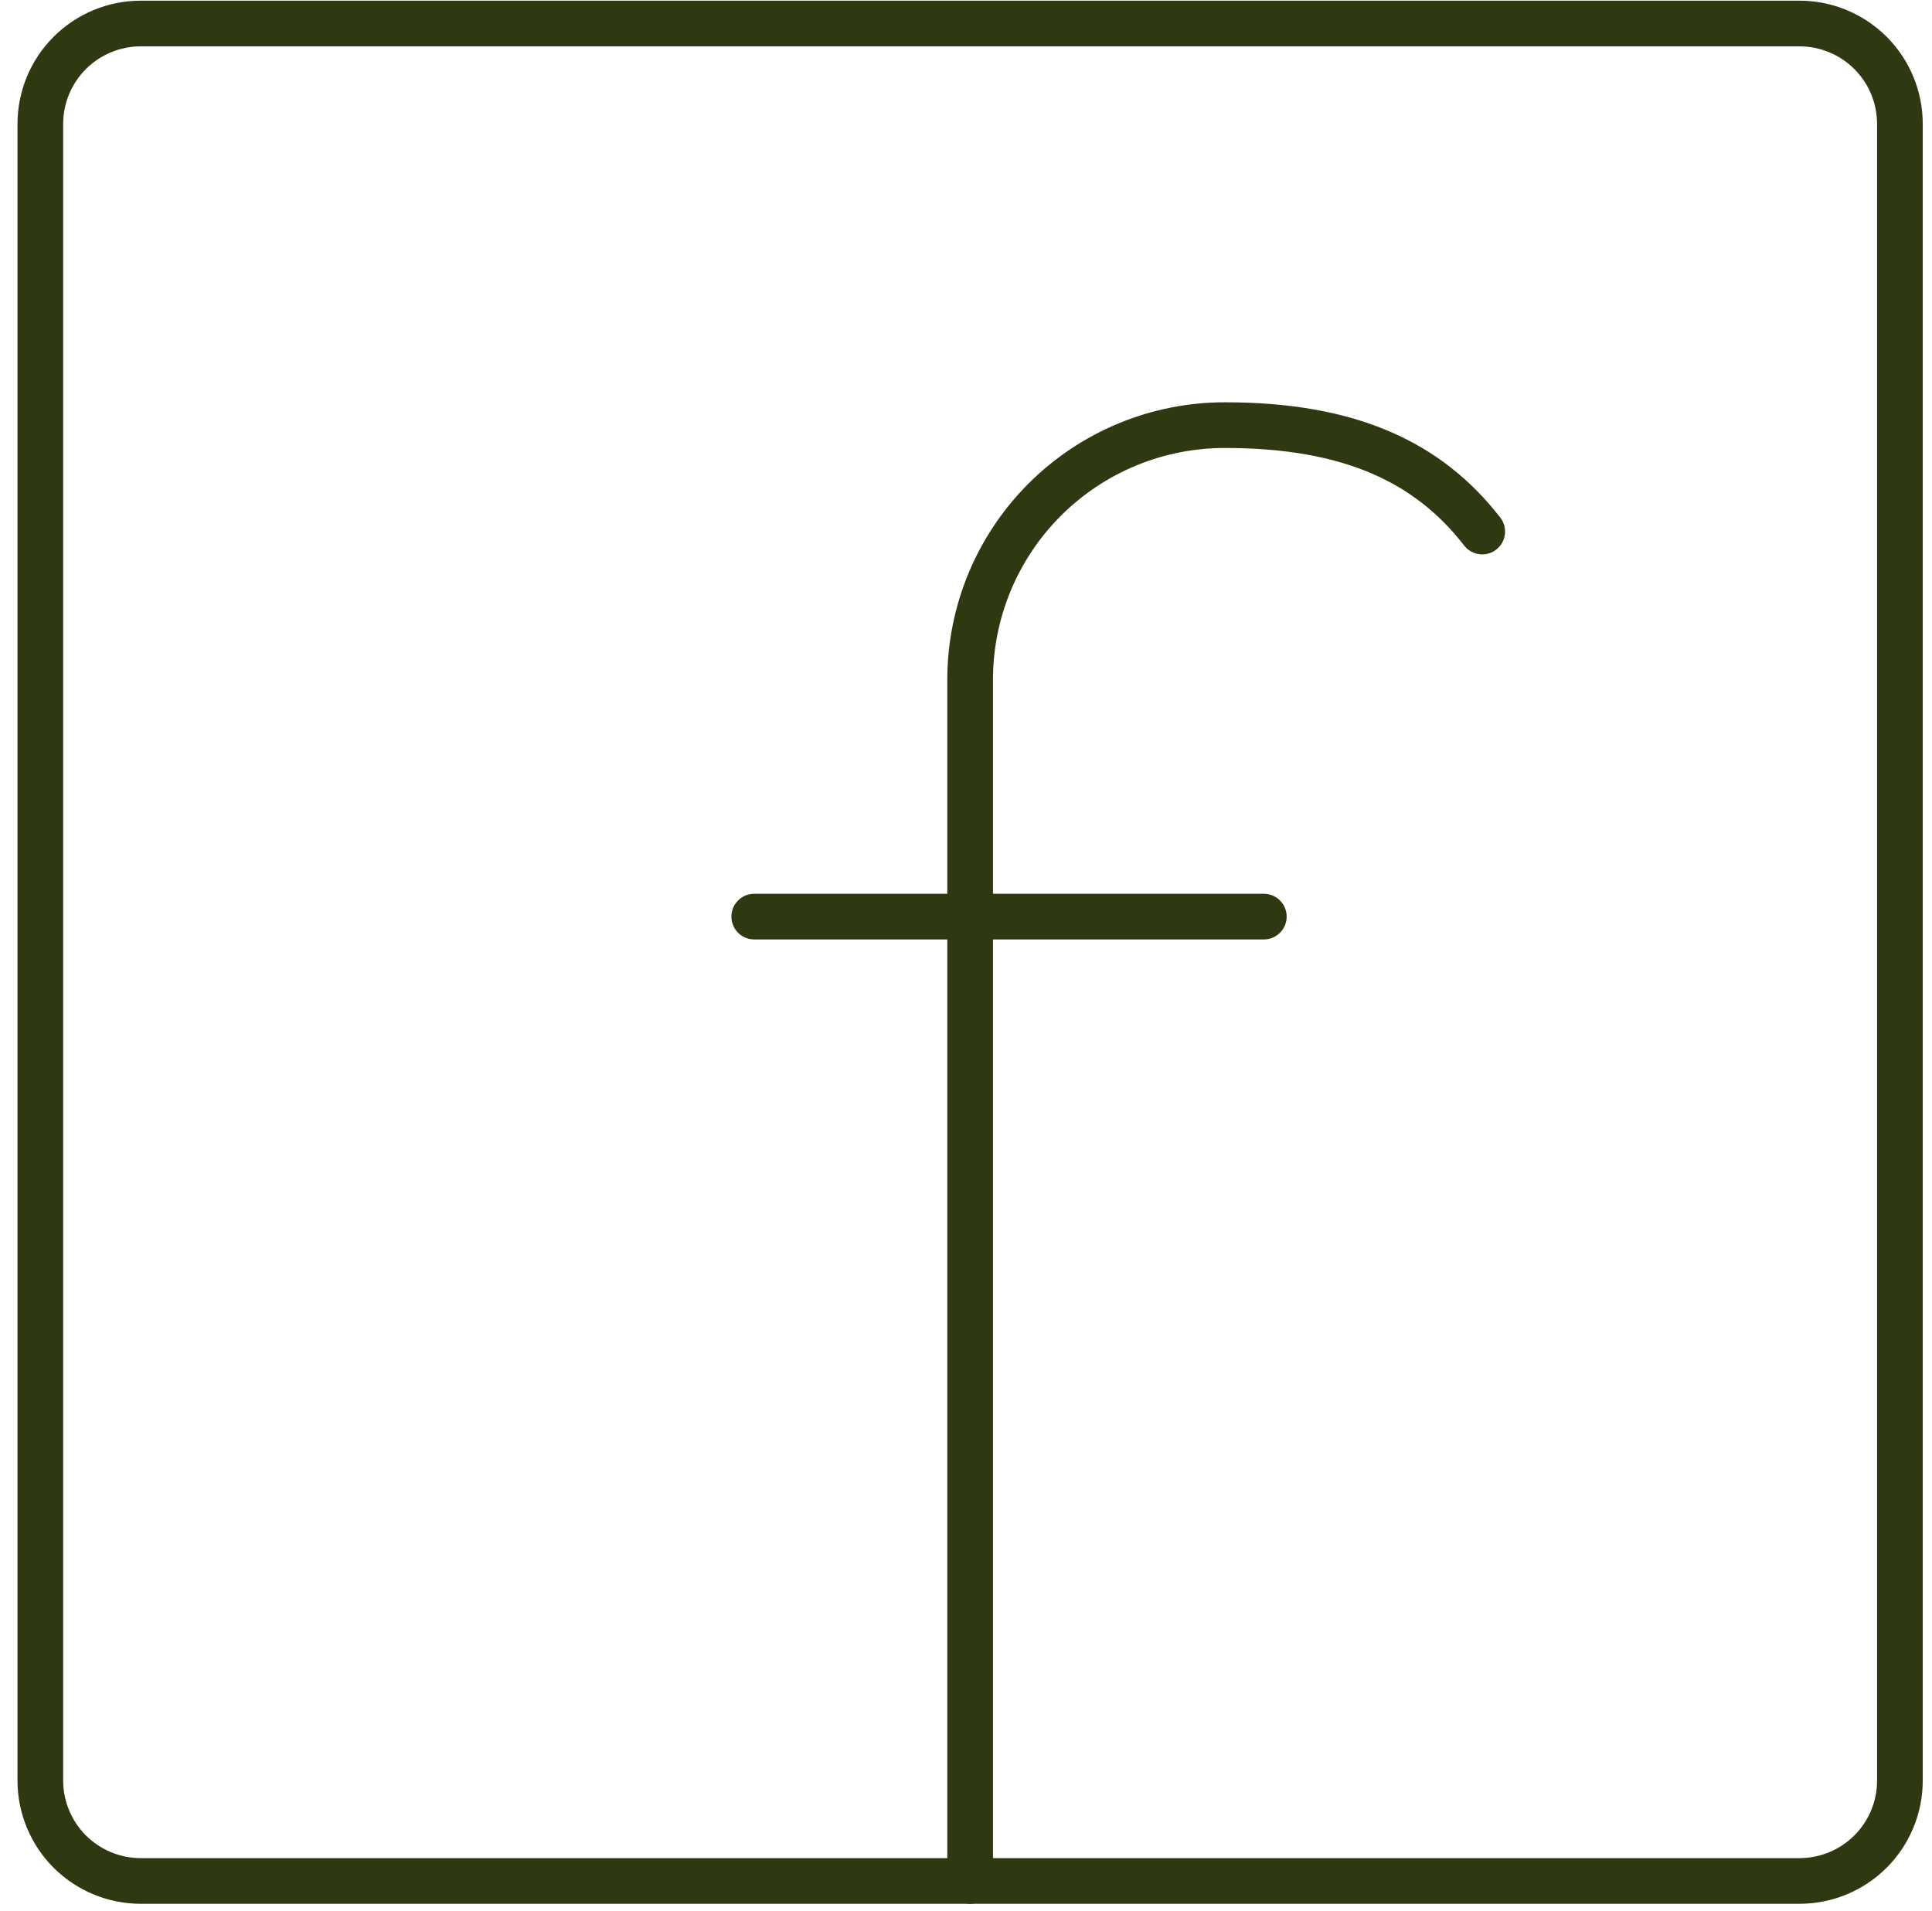
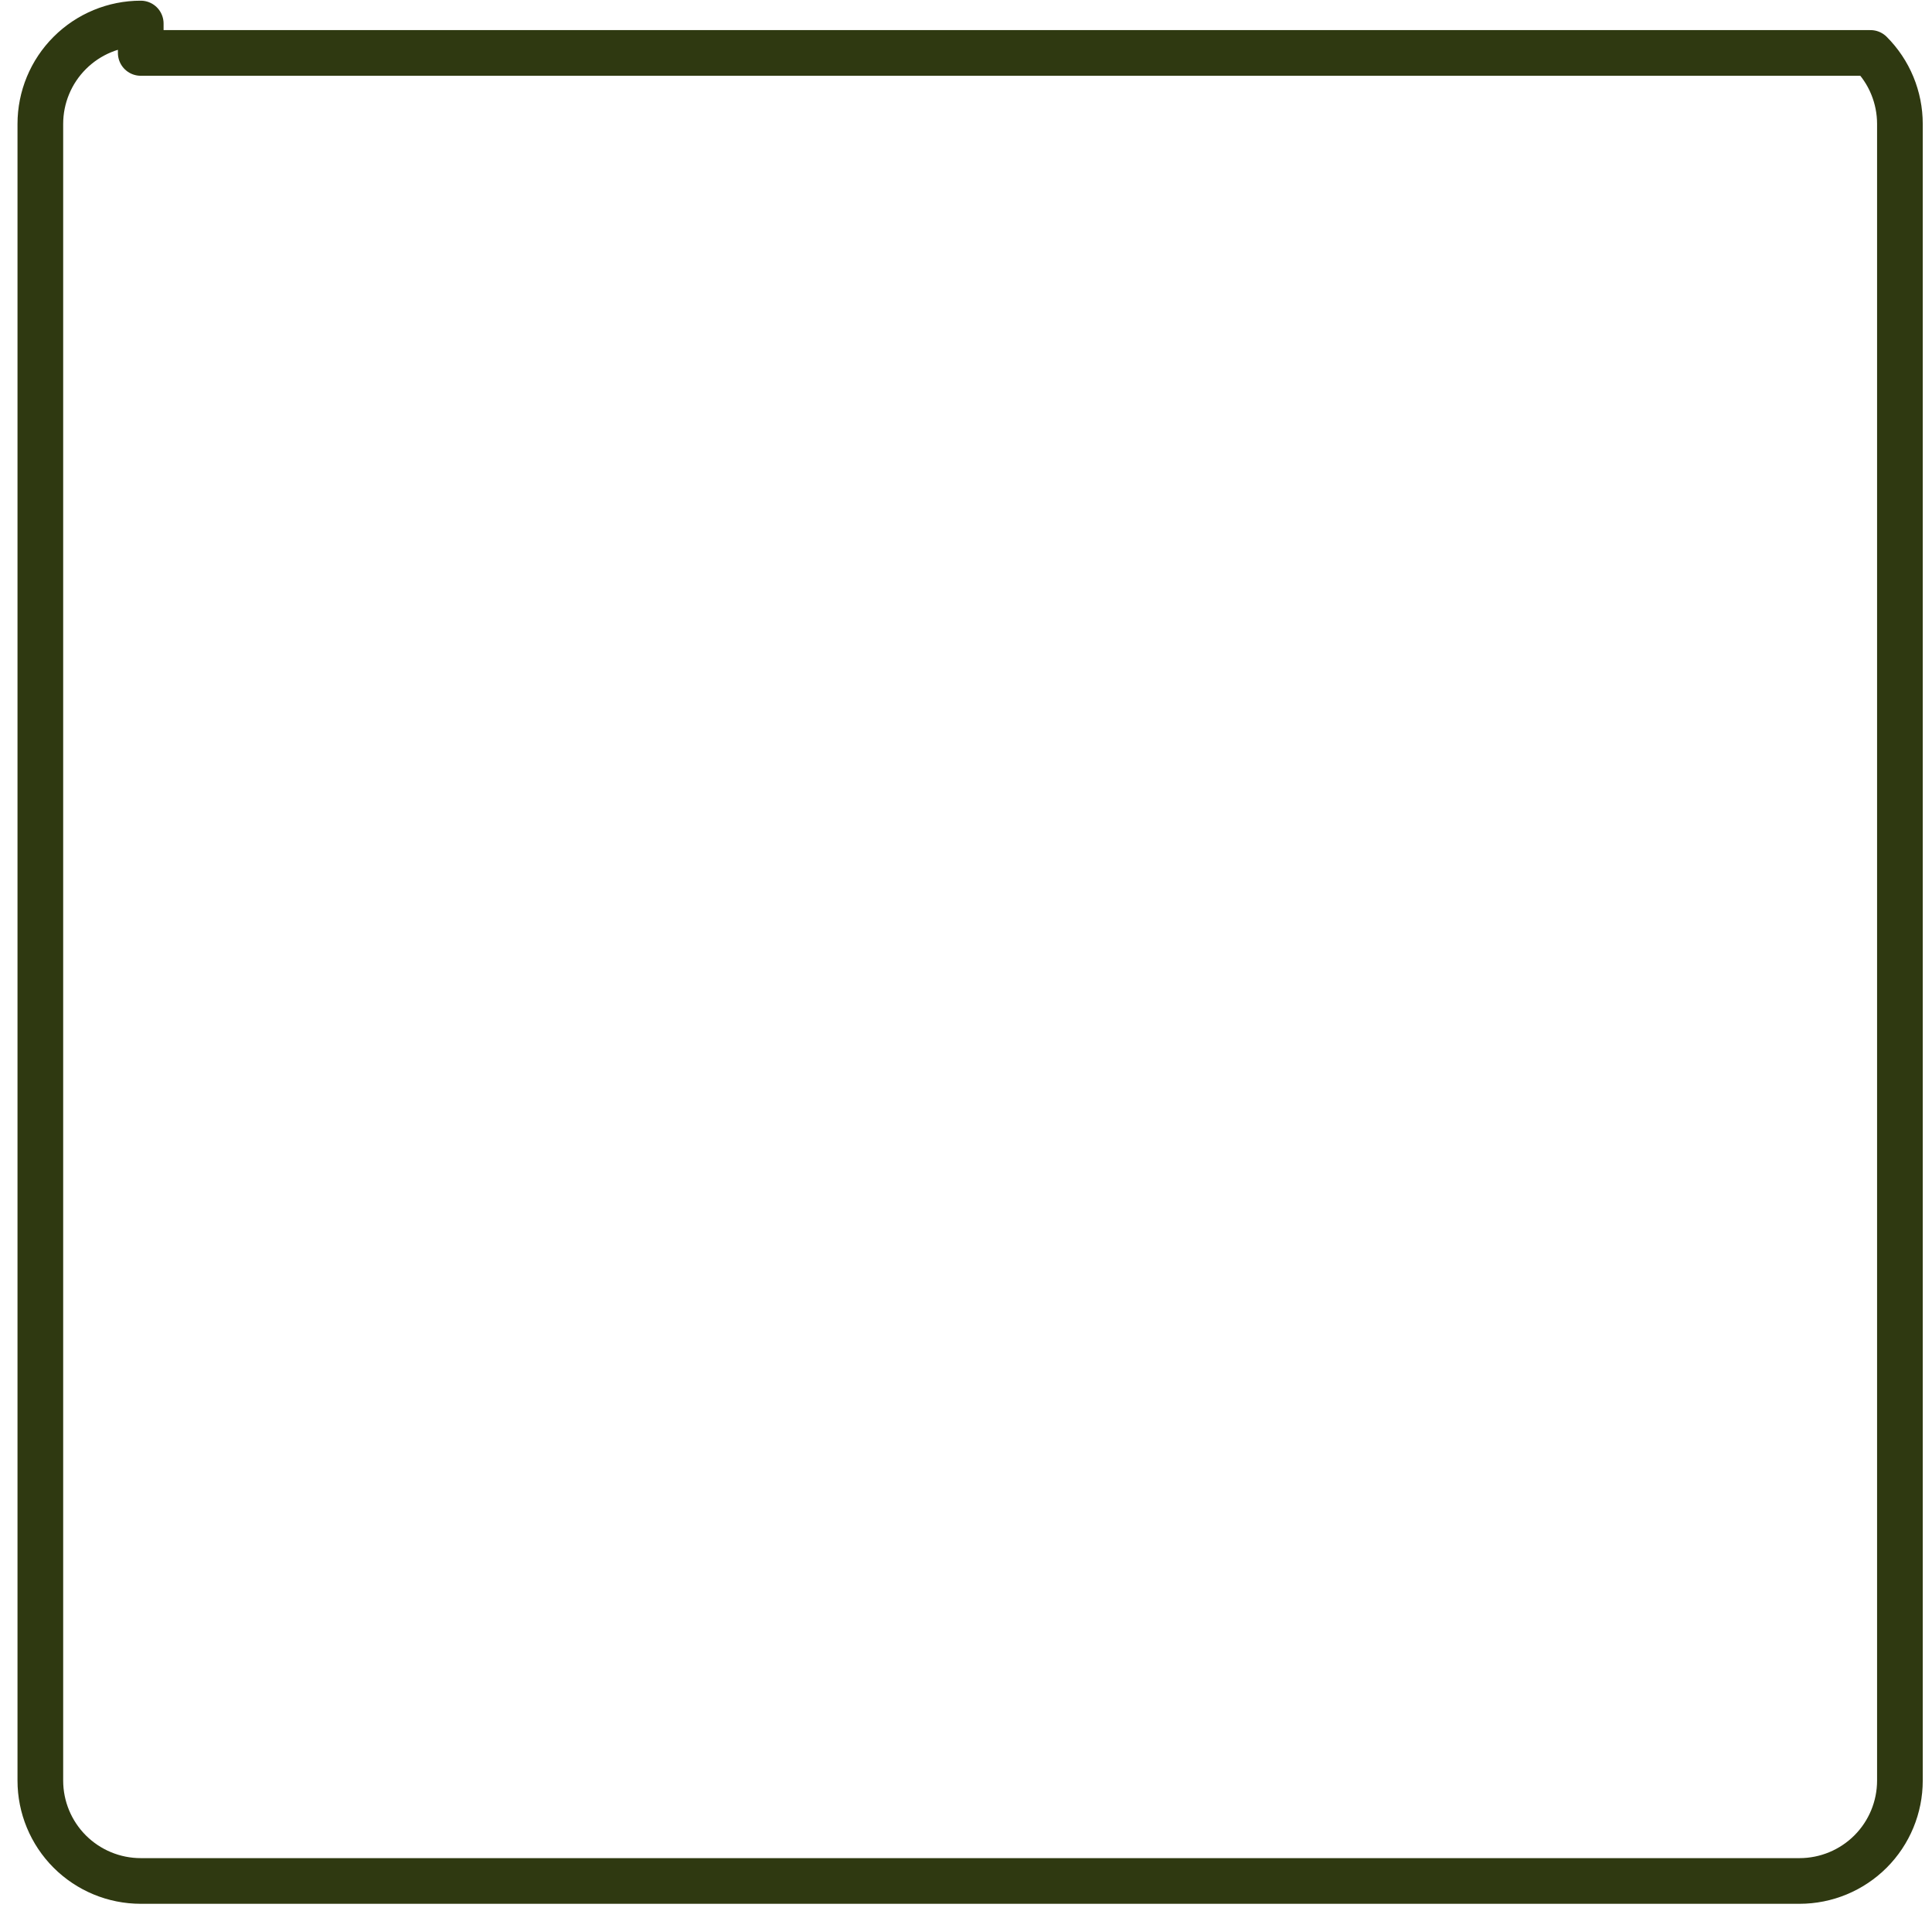
<svg xmlns="http://www.w3.org/2000/svg" width="92" height="91" viewBox="0 0 92 91" fill="none">
-   <path d="M46.197 89.576V32.367C46.197 30.773 46.511 29.195 47.121 27.723C47.732 26.251 48.627 24.913 49.755 23.788C50.883 22.662 52.222 21.769 53.695 21.162C55.169 20.554 56.748 20.243 58.341 20.246C64.294 20.246 68.024 22.015 70.582 25.314M35.916 43.651H60.182" stroke="#2F3911" stroke-width="2.175" stroke-linecap="round" stroke-linejoin="round" />
-   <path d="M6.702 1.12C5.434 1.12 4.218 1.624 3.321 2.521C2.424 3.417 1.921 4.633 1.921 5.902V84.795C1.921 86.063 2.424 87.279 3.321 88.176C4.218 89.072 5.434 89.576 6.702 89.576H85.691C86.959 89.576 88.175 89.072 89.072 88.176C89.969 87.279 90.472 86.063 90.472 84.795V5.902C90.472 4.633 89.969 3.417 89.072 2.521C88.175 1.624 86.959 1.12 85.691 1.12H6.702Z" stroke="#2F3911" stroke-width="2.175" stroke-linecap="round" stroke-linejoin="round" />
+   <path d="M6.702 1.12C5.434 1.12 4.218 1.624 3.321 2.521C2.424 3.417 1.921 4.633 1.921 5.902V84.795C1.921 86.063 2.424 87.279 3.321 88.176C4.218 89.072 5.434 89.576 6.702 89.576H85.691C86.959 89.576 88.175 89.072 89.072 88.176C89.969 87.279 90.472 86.063 90.472 84.795V5.902C90.472 4.633 89.969 3.417 89.072 2.521H6.702Z" stroke="#2F3911" stroke-width="2.175" stroke-linecap="round" stroke-linejoin="round" />
</svg>